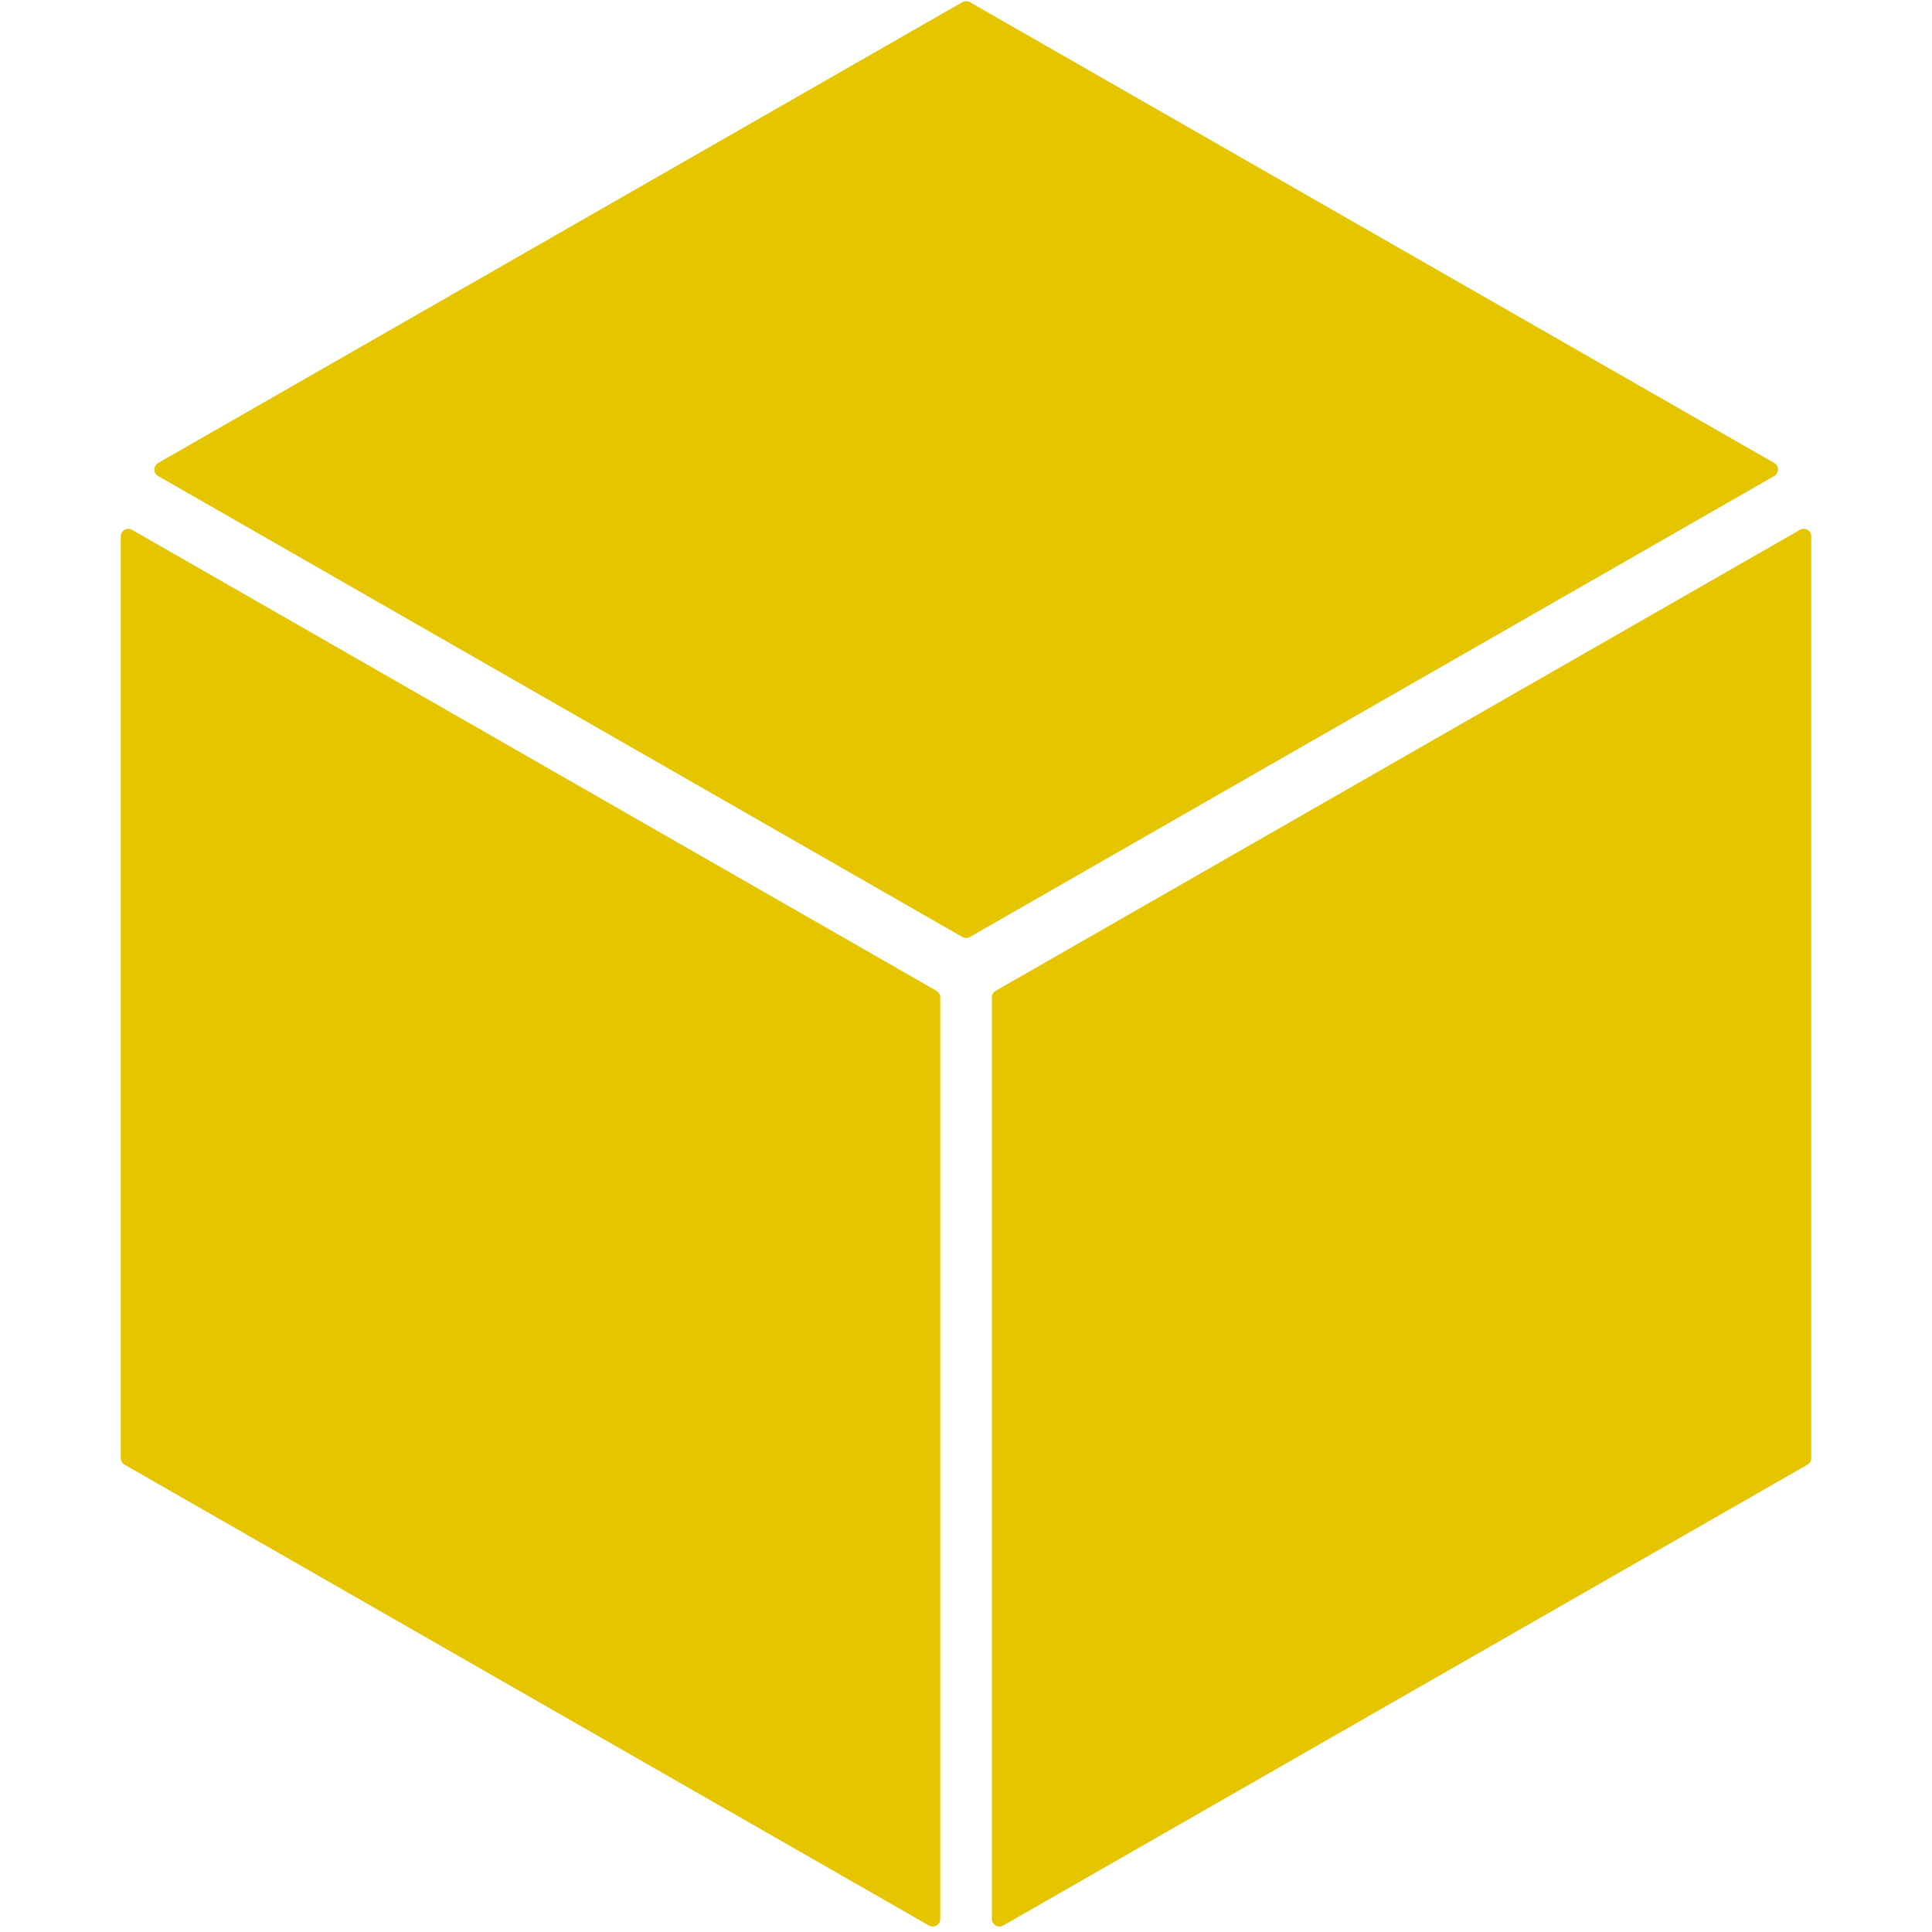
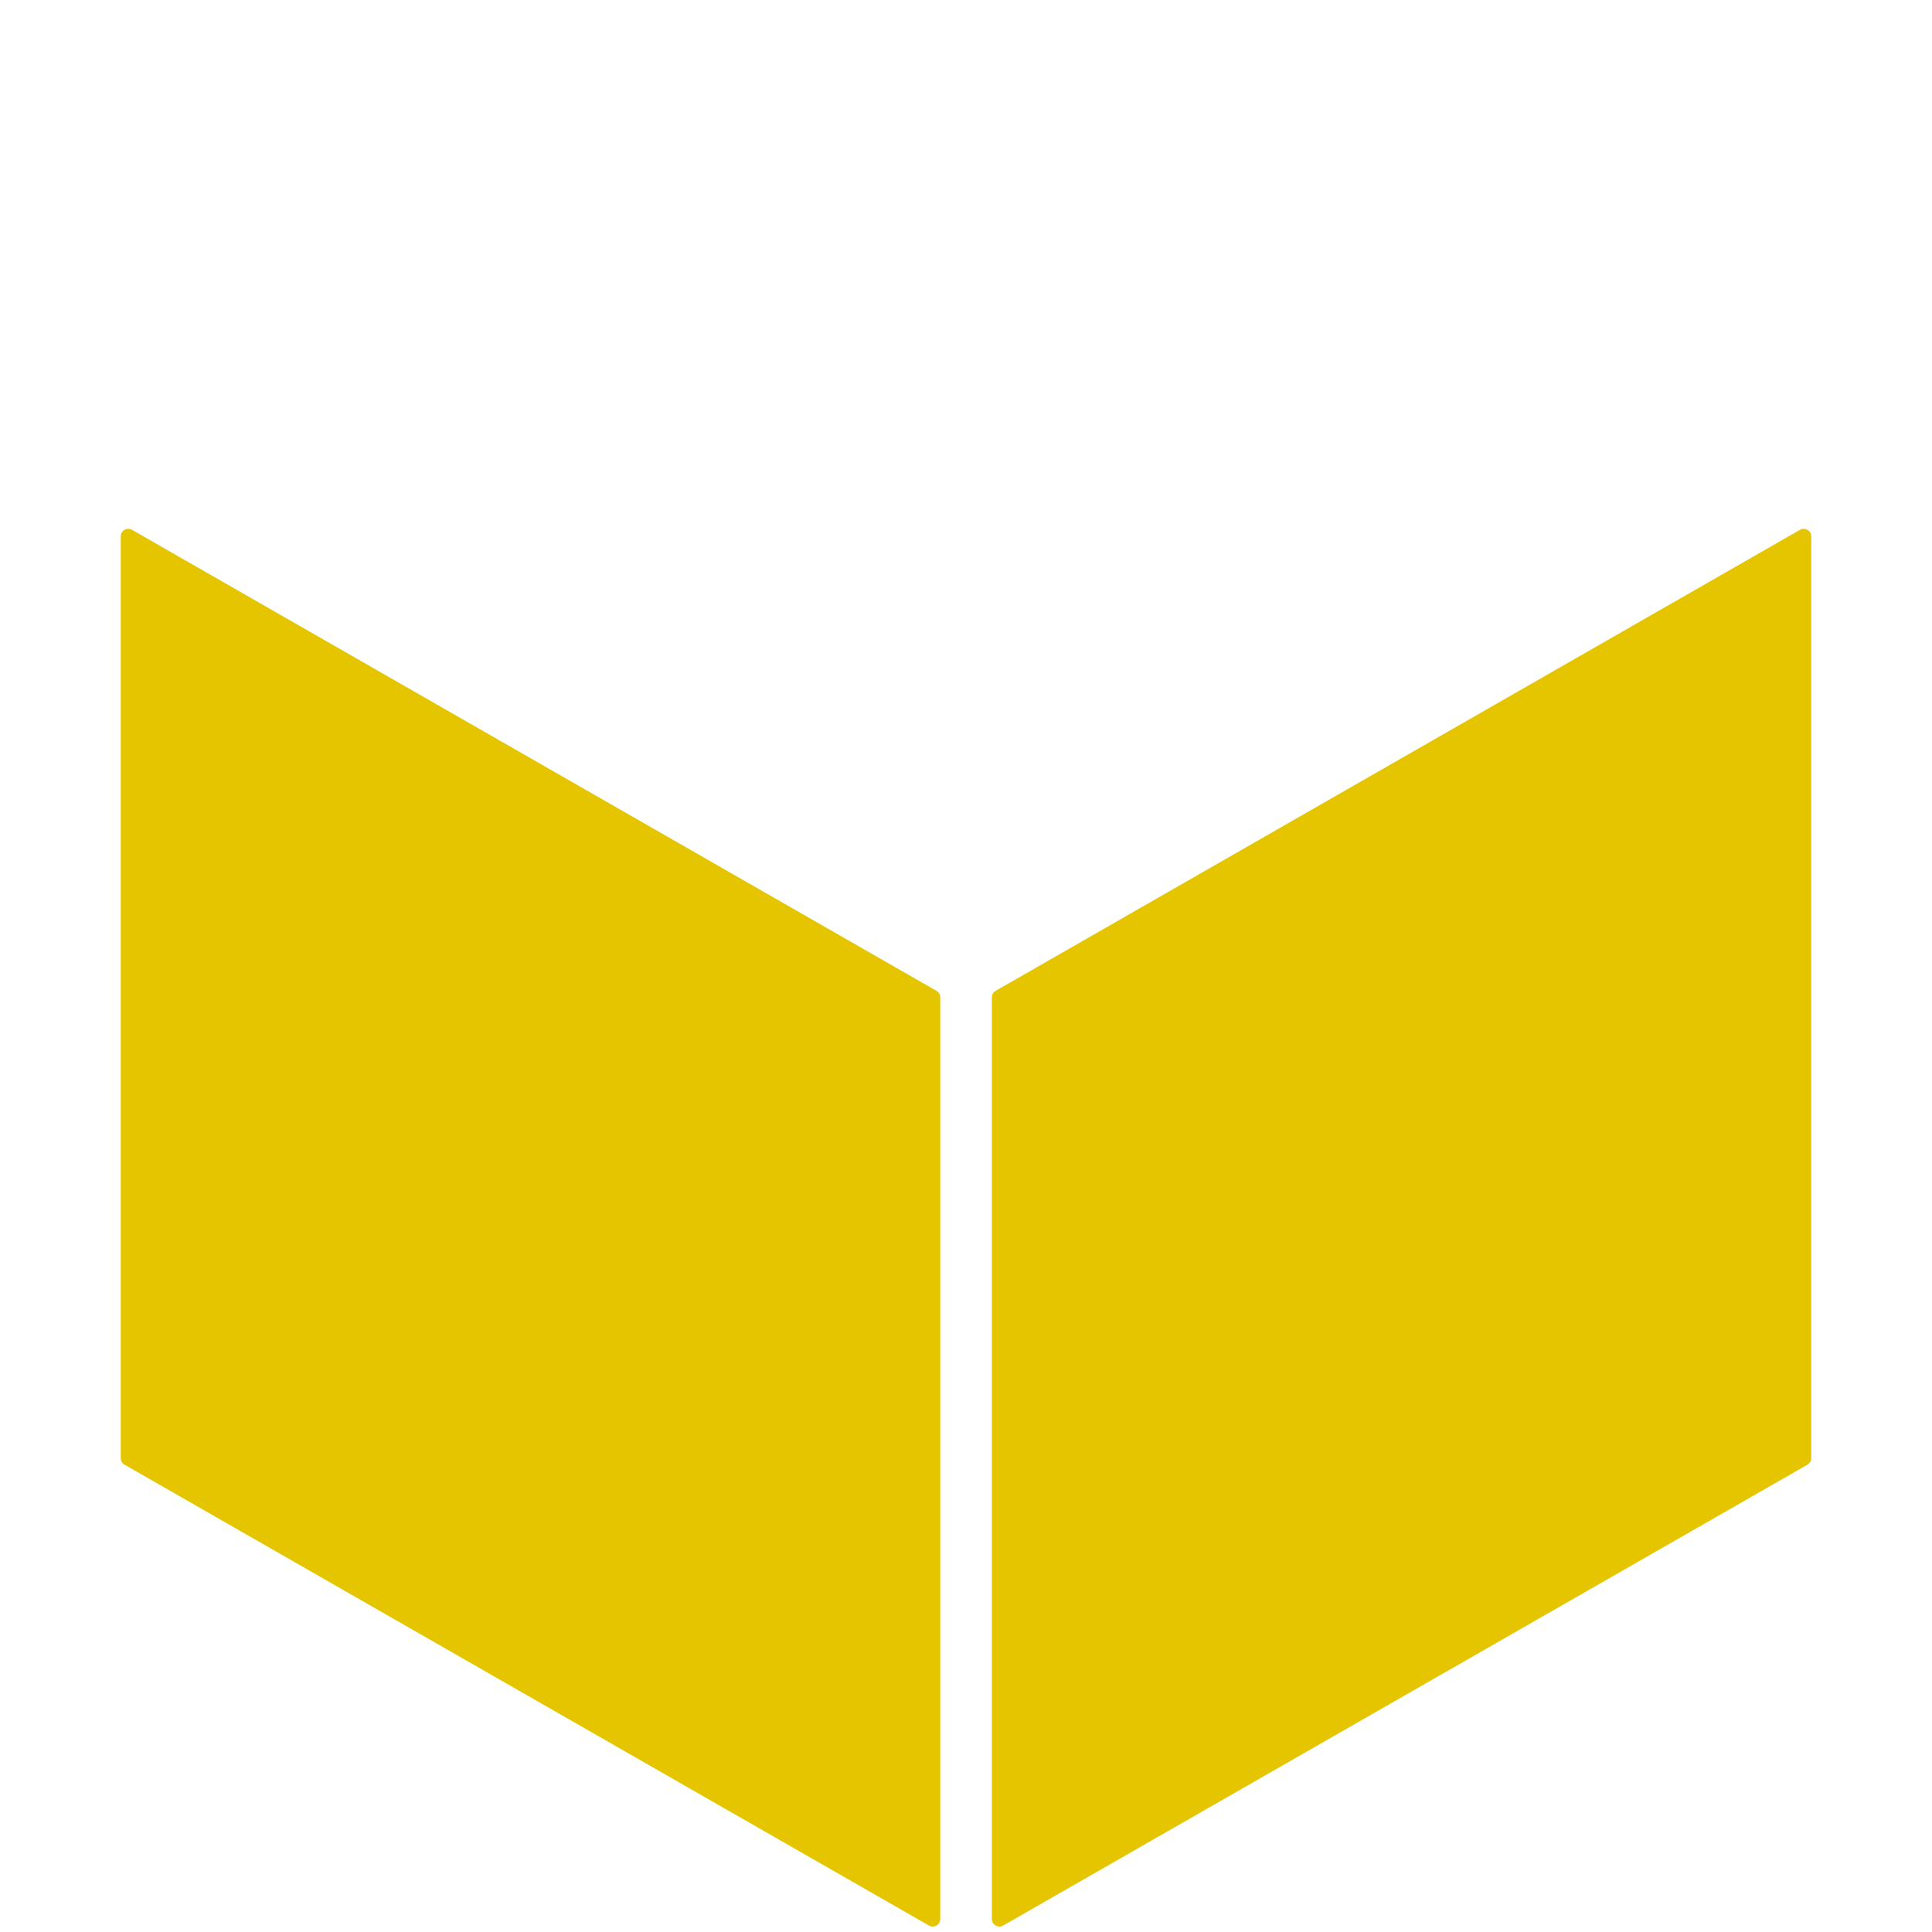
<svg xmlns="http://www.w3.org/2000/svg" width="256" height="256" viewBox="0 0 256 256" fill="none">
  <g clip-path="url(#clip0_1931_11192)">
    <path d="M240 193.21C240 193.568 239.808 193.899 239.497 194.077L132.927 255.143C132.26 255.525 131.43 255.043 131.43 254.275V132.157C131.43 131.799 131.621 131.468 131.932 131.29L238.502 70.207C239.169 69.825 240 70.306 240 71.075V193.21Z" fill="#E4C500" />
    <path d="M16 193.21C16 193.568 16.192 193.899 16.503 194.077L123.091 255.143C123.757 255.525 124.588 255.043 124.588 254.275V132.157C124.588 131.799 124.396 131.468 124.085 131.29L17.498 70.207C16.831 69.825 16 70.306 16 71.075L16 193.21Z" fill="#E4C500" />
-     <path d="M127.518 124.155C127.826 124.332 128.205 124.332 128.513 124.155L235.089 63.079C235.759 62.695 235.759 61.728 235.089 61.344L128.513 0.285C128.205 0.108 127.826 0.108 127.518 0.285L20.96 61.344C20.289 61.728 20.289 62.695 20.959 63.079L127.518 124.155Z" fill="#E4C500" />
  </g>
  <defs>
    <clipPath id="clip0_1931_11192">
      <rect width="256" height="256" fill="white" />
    </clipPath>
  </defs>
</svg>